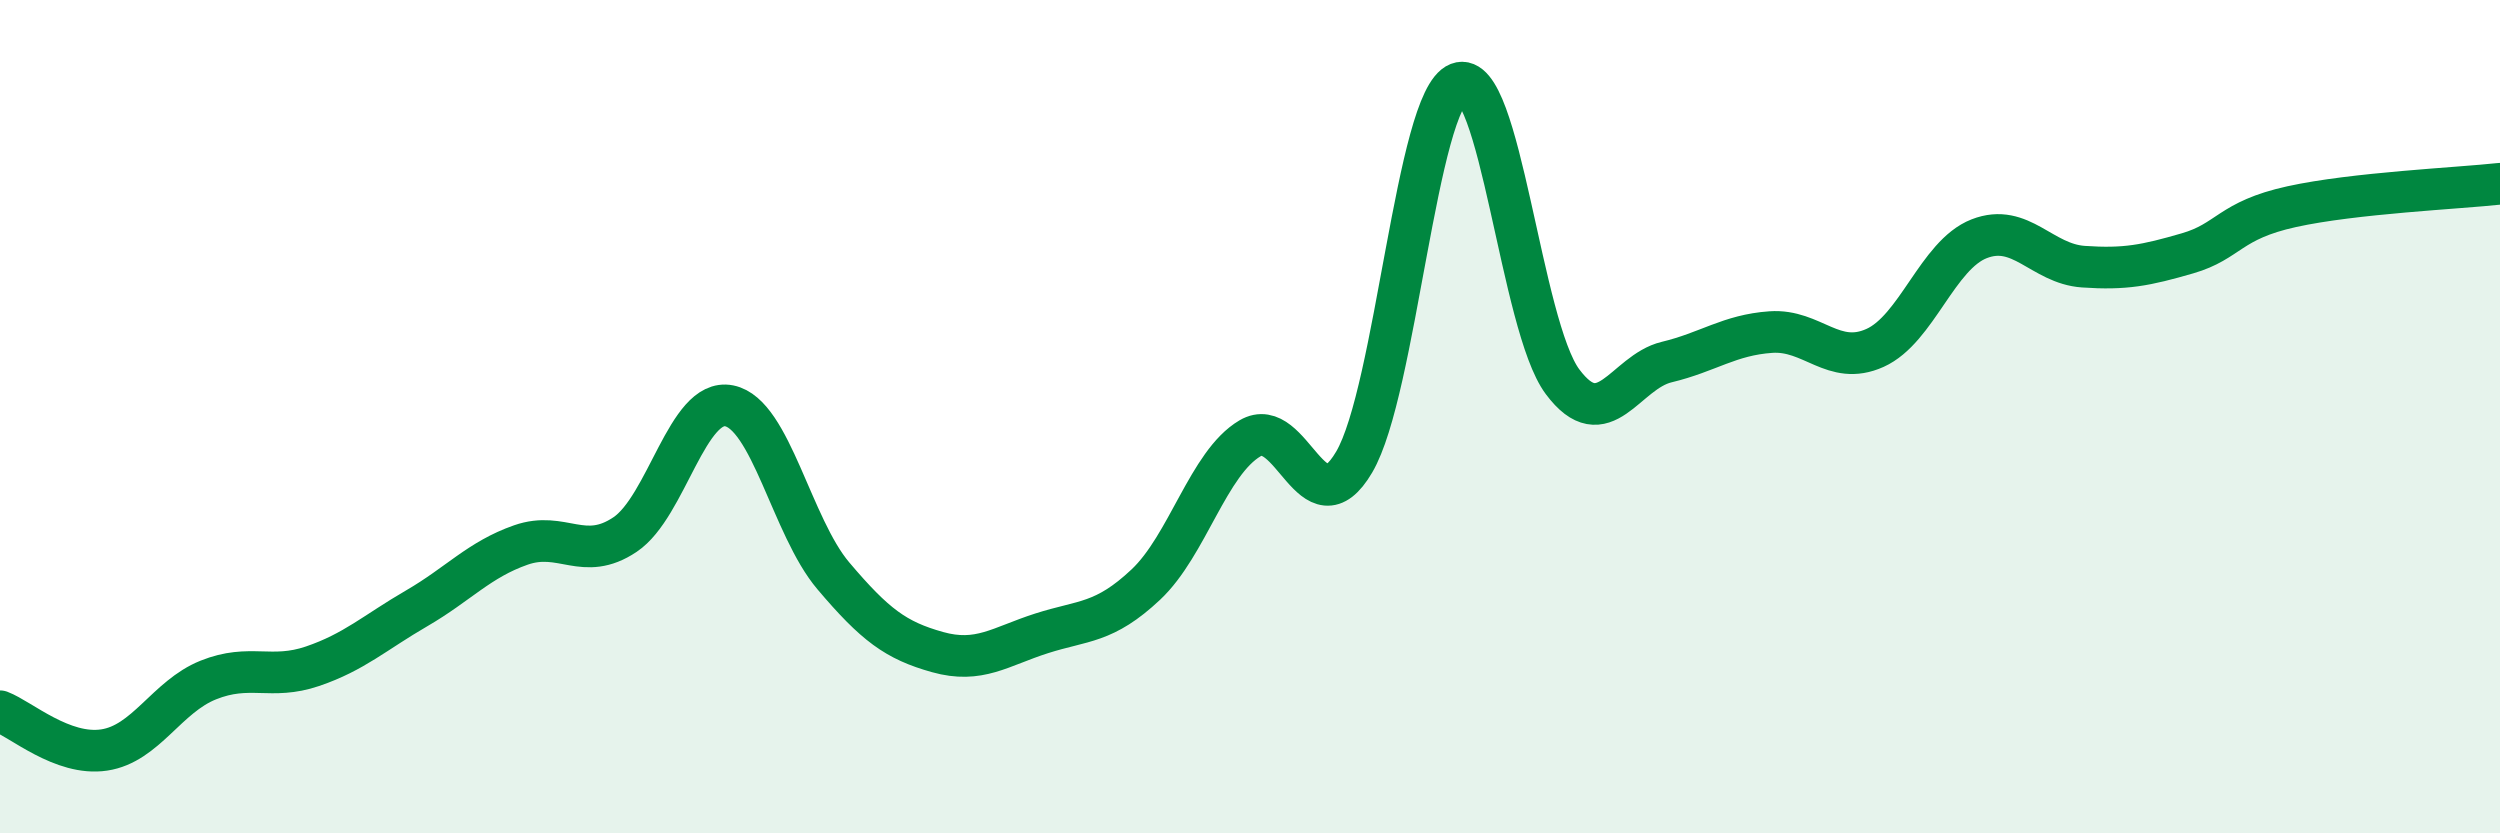
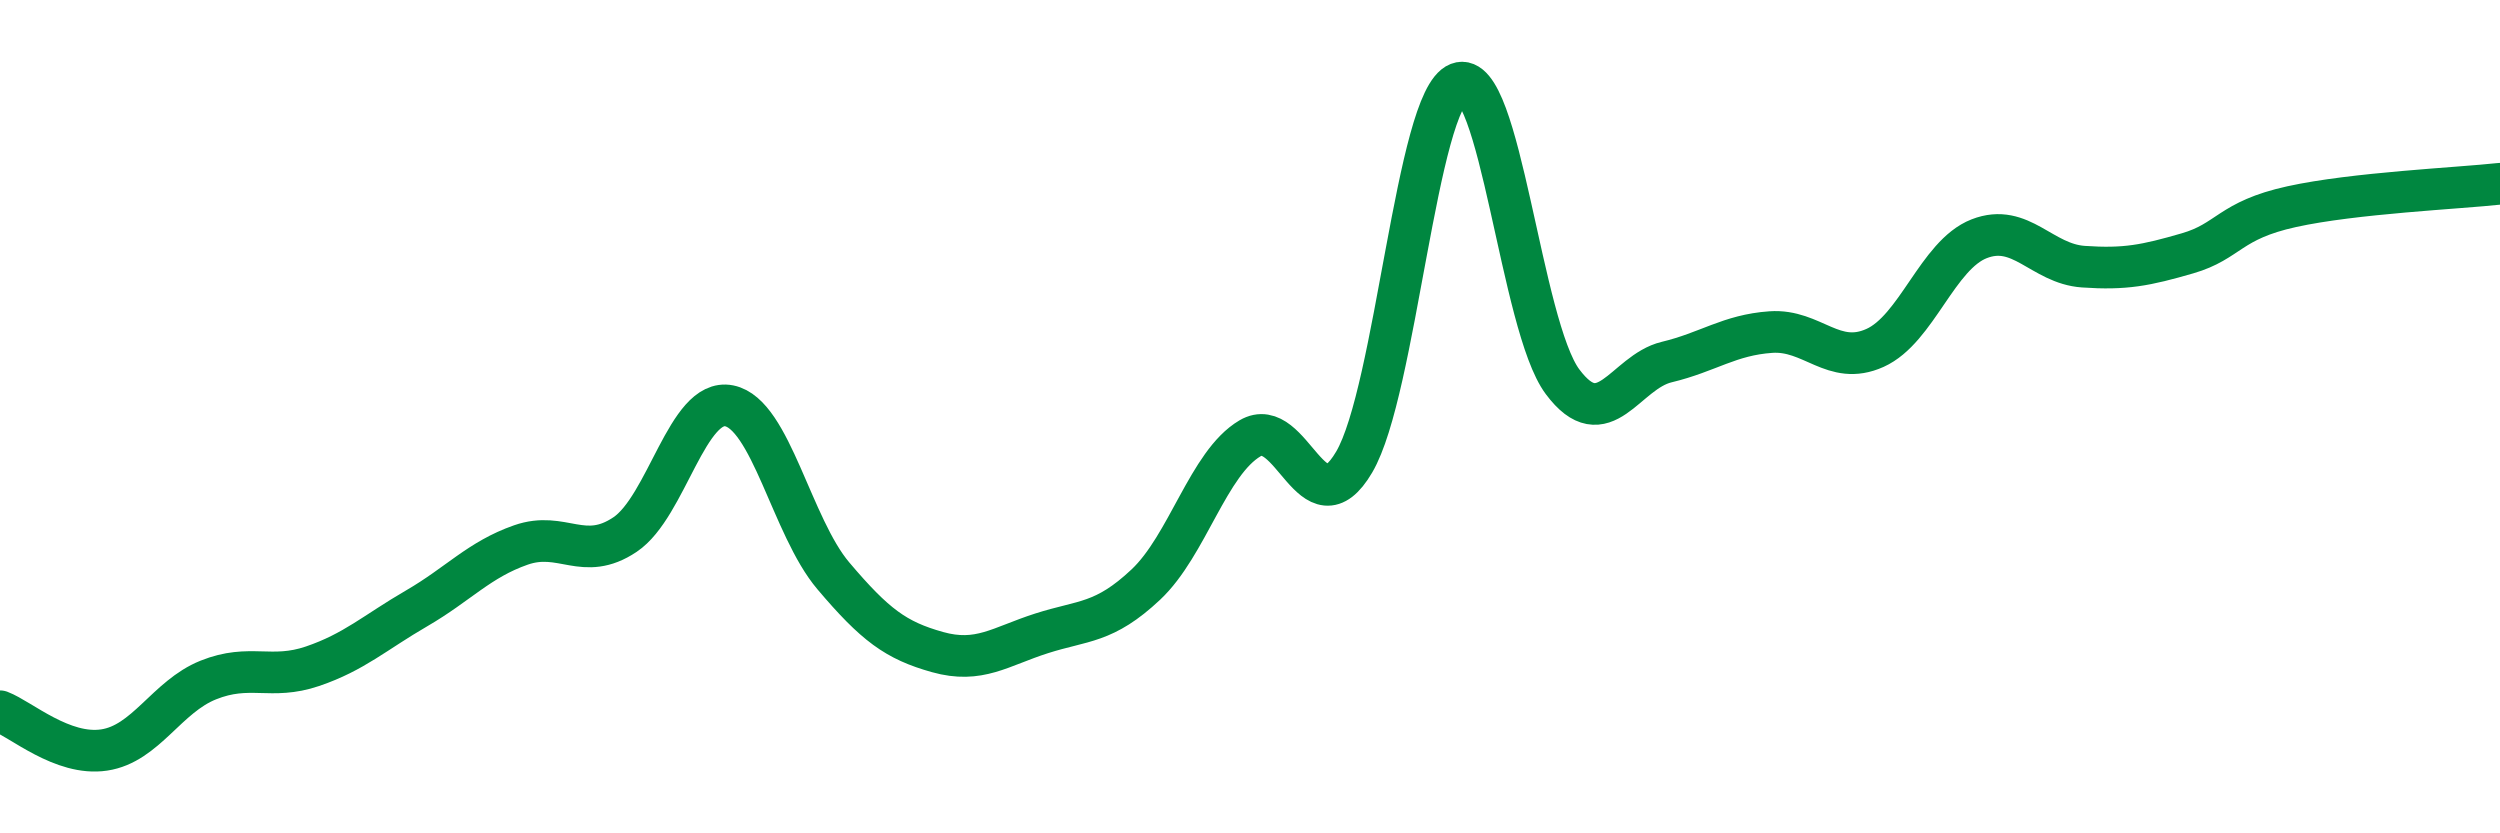
<svg xmlns="http://www.w3.org/2000/svg" width="60" height="20" viewBox="0 0 60 20">
-   <path d="M 0,17.07 C 0.5,17.26 1.5,18.15 2.5,18 C 3.5,17.85 4,16.72 5,16.32 C 6,15.92 6.5,16.33 7.5,15.99 C 8.5,15.65 9,15.18 10,14.6 C 11,14.02 11.5,13.43 12.5,13.08 C 13.5,12.73 14,13.5 15,12.83 C 16,12.16 16.5,9.54 17.5,9.74 C 18.5,9.94 19,12.64 20,13.82 C 21,15 21.5,15.37 22.5,15.65 C 23.5,15.93 24,15.52 25,15.2 C 26,14.88 26.5,14.97 27.5,14.03 C 28.5,13.09 29,11.11 30,10.52 C 31,9.93 31.5,12.79 32.5,11.09 C 33.5,9.39 34,2.39 35,2 C 36,1.61 36.5,7.82 37.5,9.16 C 38.5,10.5 39,8.93 40,8.69 C 41,8.45 41.5,8.04 42.5,7.97 C 43.5,7.9 44,8.8 45,8.35 C 46,7.9 46.5,6.12 47.5,5.73 C 48.5,5.34 49,6.33 50,6.4 C 51,6.47 51.5,6.37 52.5,6.08 C 53.5,5.79 53.5,5.29 55,4.96 C 56.5,4.63 59,4.52 60,4.41L60 20L0 20Z" fill="#008740" opacity="0.1" stroke-linecap="round" stroke-linejoin="round" />
  <path d="M 0,17.07 C 0.5,17.26 1.5,18.15 2.5,18 C 3.5,17.85 4,16.72 5,16.32 C 6,15.92 6.5,16.33 7.5,15.99 C 8.5,15.65 9,15.18 10,14.6 C 11,14.02 11.5,13.43 12.5,13.08 C 13.5,12.73 14,13.5 15,12.83 C 16,12.16 16.5,9.54 17.5,9.74 C 18.5,9.94 19,12.64 20,13.82 C 21,15 21.5,15.37 22.5,15.65 C 23.5,15.93 24,15.52 25,15.2 C 26,14.88 26.5,14.97 27.5,14.03 C 28.5,13.09 29,11.11 30,10.52 C 31,9.93 31.5,12.79 32.5,11.09 C 33.5,9.39 34,2.39 35,2 C 36,1.61 36.5,7.82 37.5,9.16 C 38.5,10.5 39,8.93 40,8.69 C 41,8.45 41.5,8.04 42.5,7.97 C 43.5,7.9 44,8.8 45,8.35 C 46,7.9 46.5,6.12 47.5,5.73 C 48.5,5.34 49,6.33 50,6.4 C 51,6.47 51.5,6.37 52.5,6.08 C 53.5,5.79 53.5,5.29 55,4.96 C 56.5,4.63 59,4.52 60,4.41" stroke="#008740" stroke-width="1" fill="none" stroke-linecap="round" stroke-linejoin="round" />
</svg>